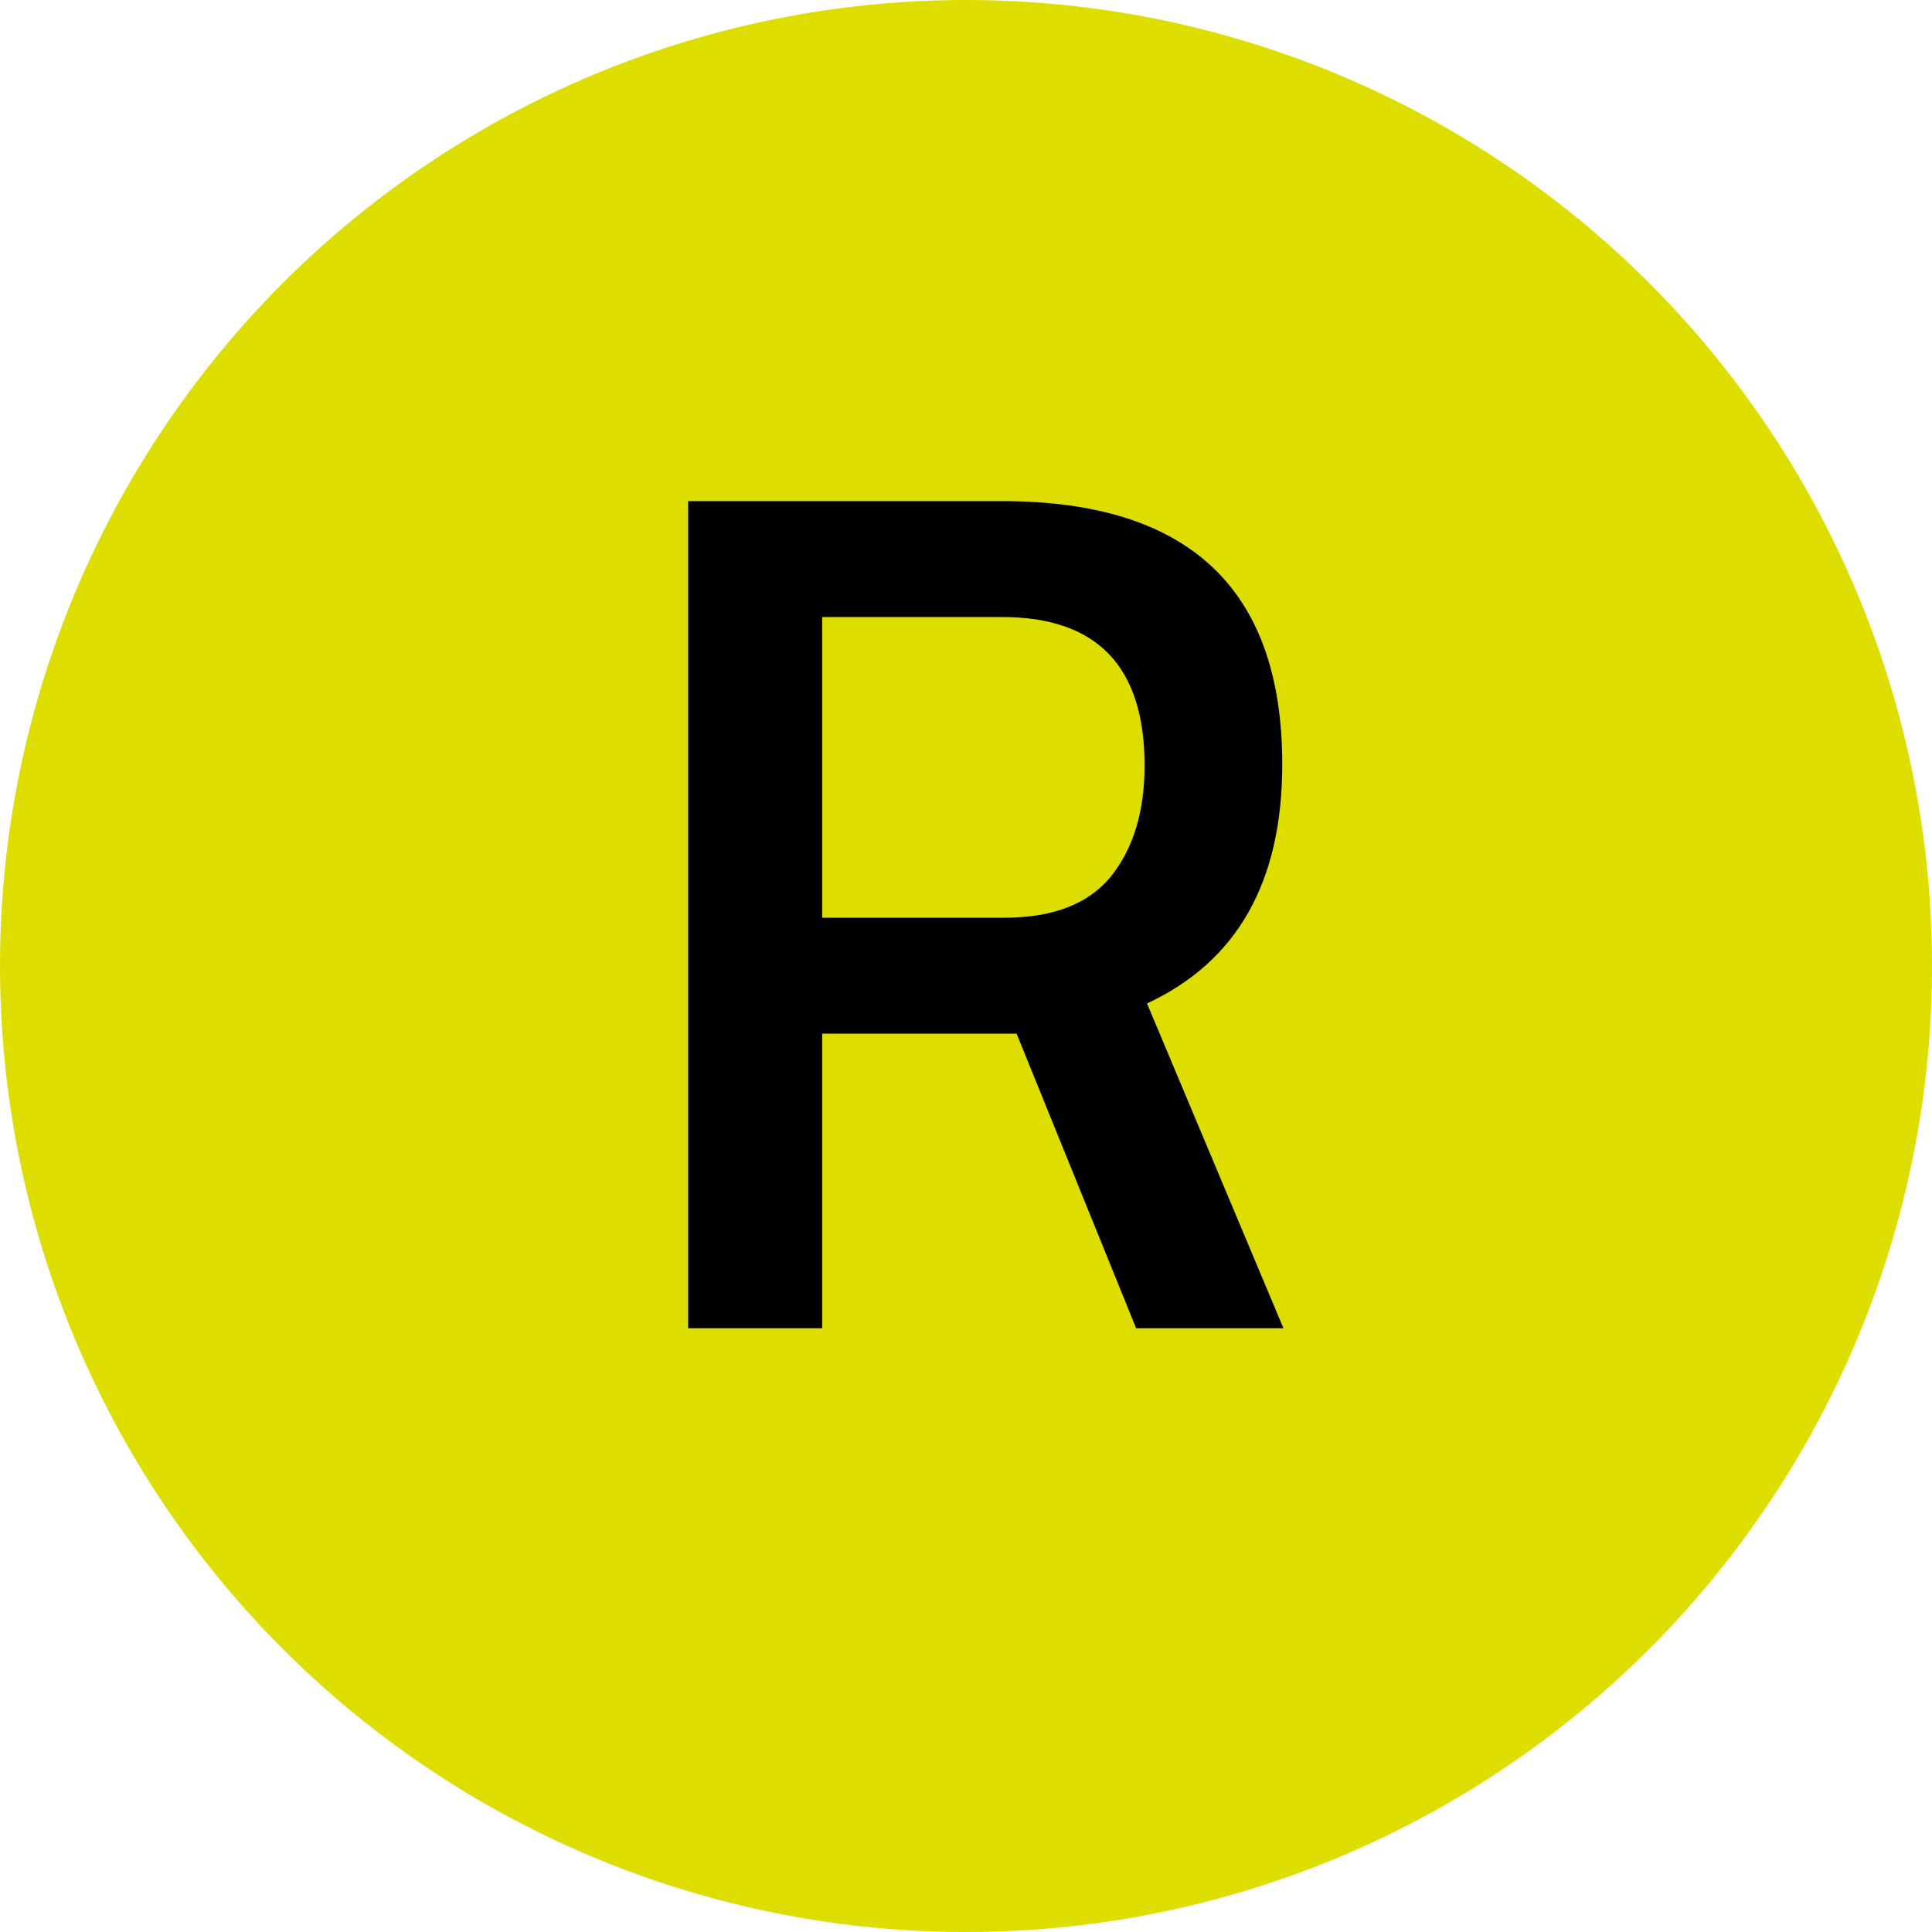
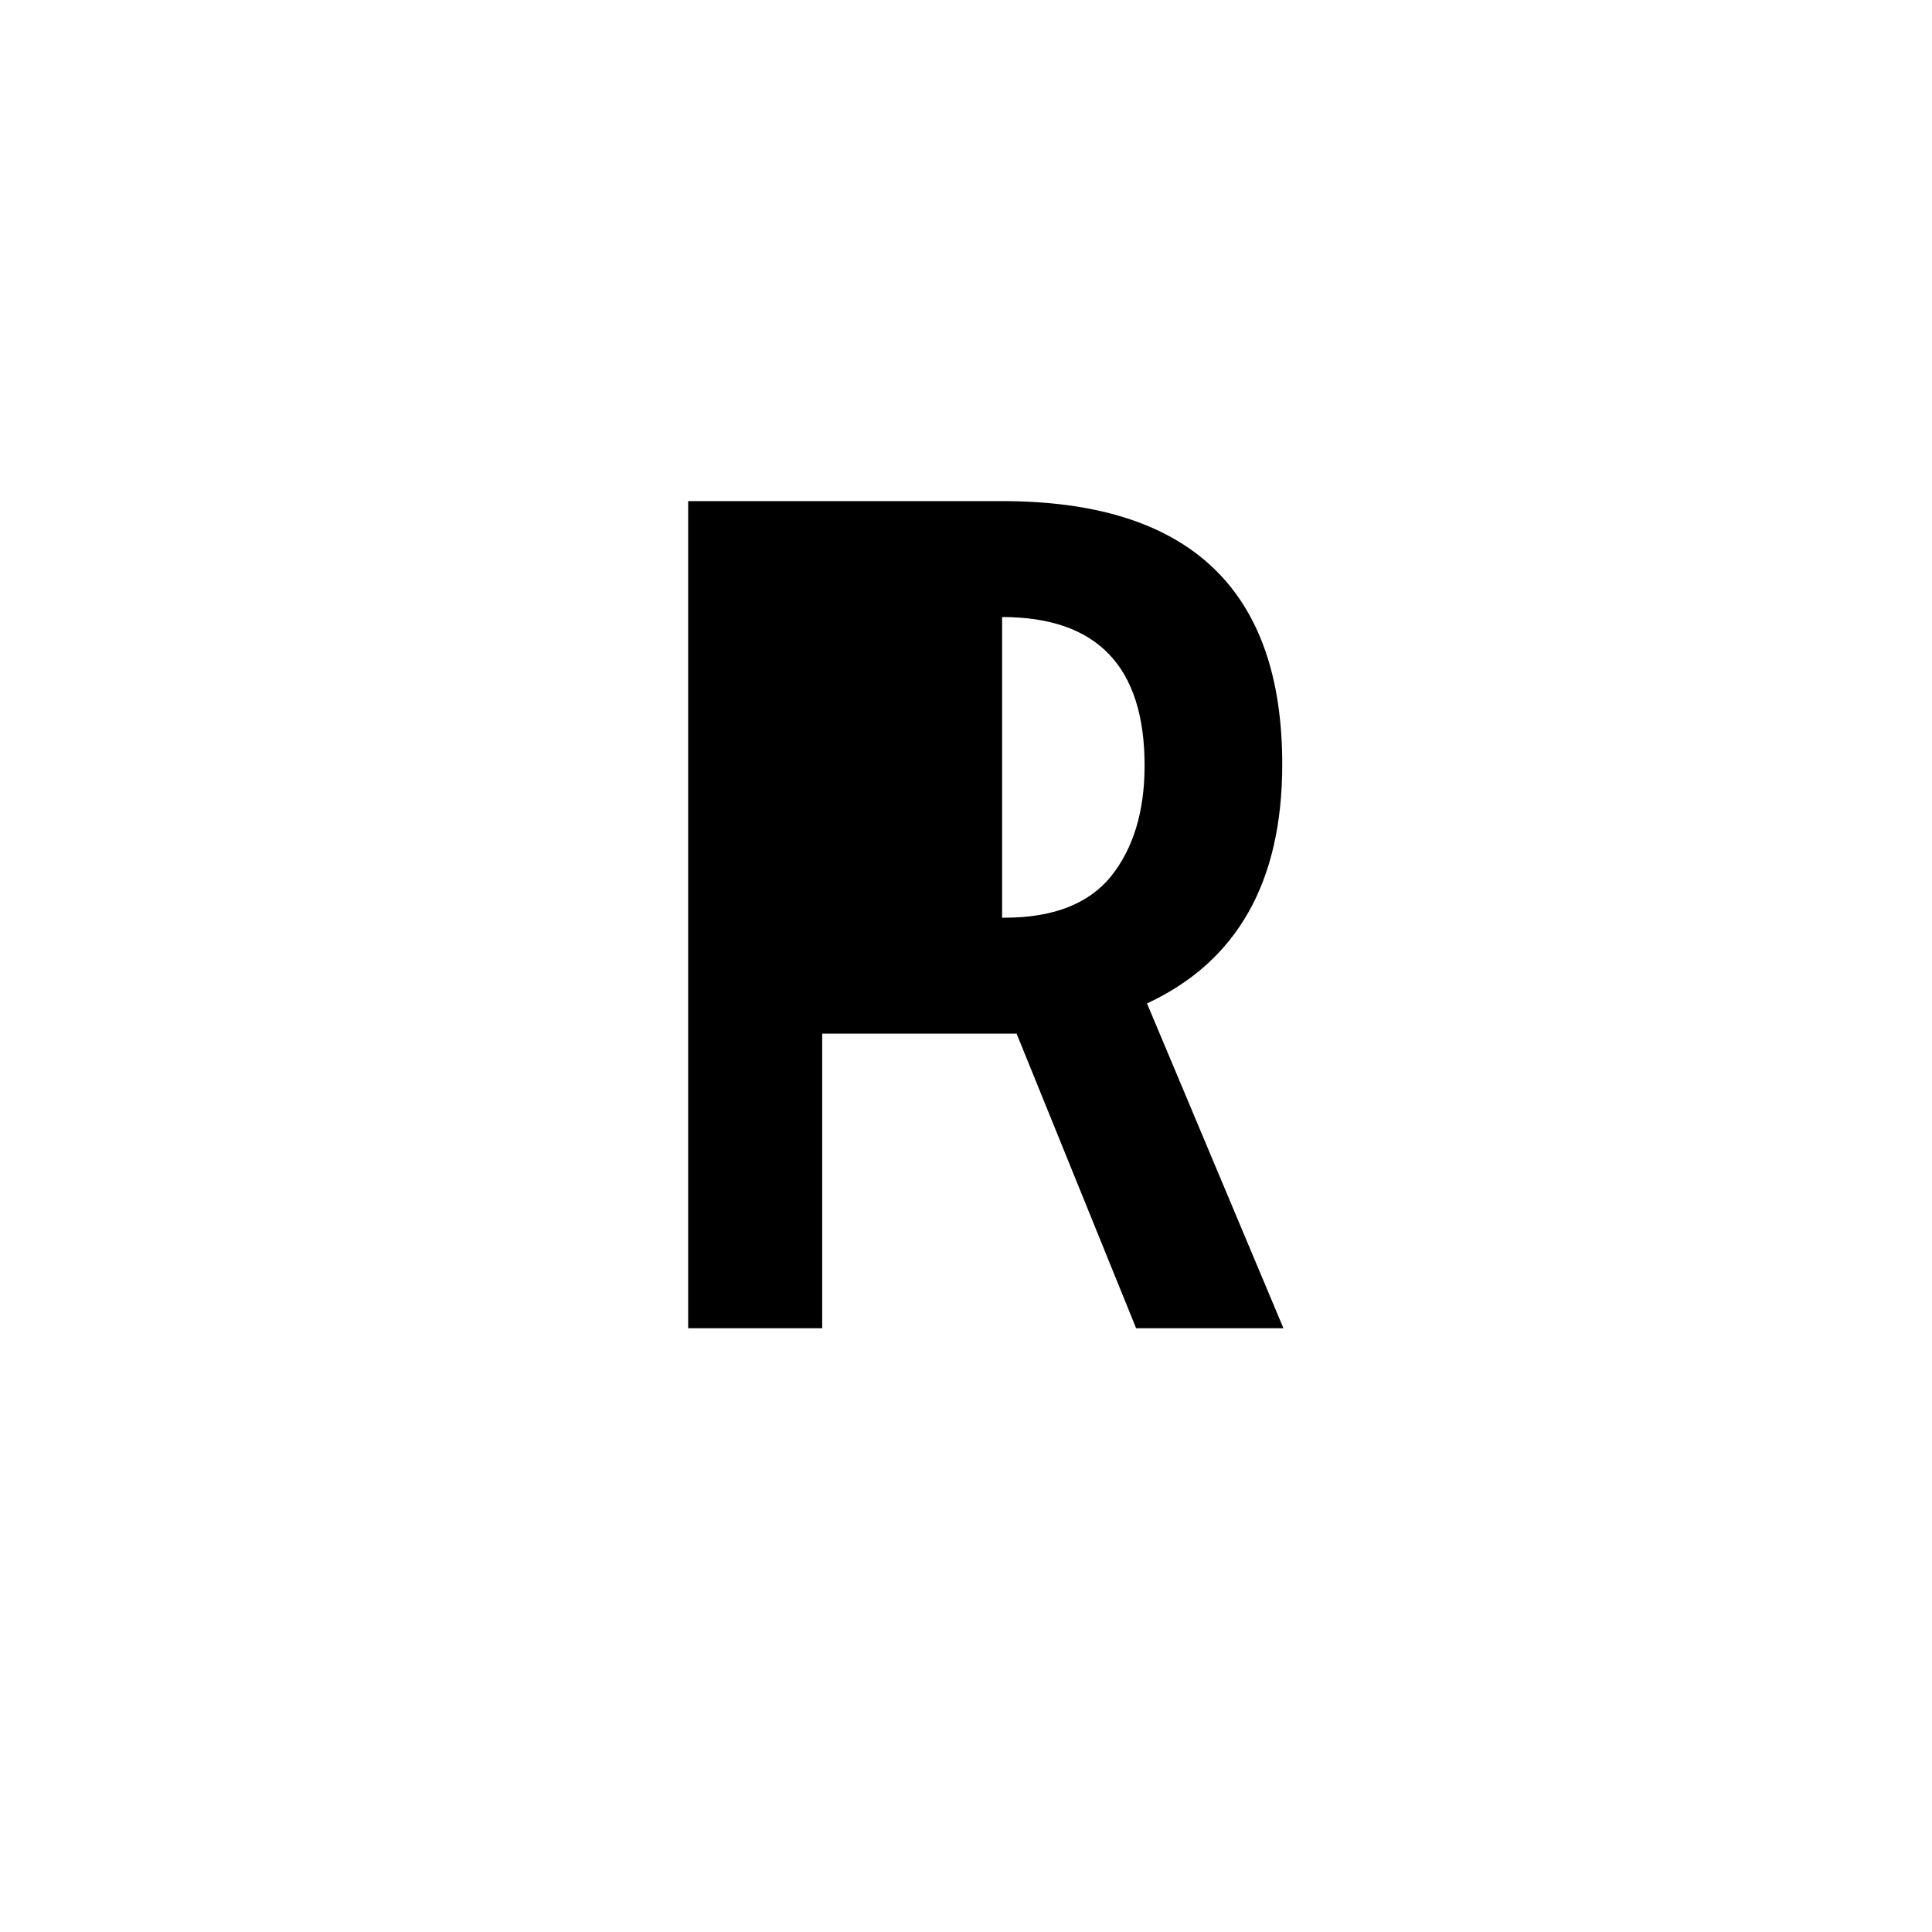
<svg xmlns="http://www.w3.org/2000/svg" width="16" height="16" viewBox="0 0 16 16" fill="none">
-   <circle cx="8" cy="8" r="8" fill="#DDDD00" />
-   <path d="M6.809 8.56V11H5.699V4.15H8.299C9.846 4.15 10.619 4.877 10.619 6.33C10.619 7.303 10.246 7.963 9.499 8.31L10.629 11H9.409L8.419 8.56H6.809ZM9.479 6.34C9.479 5.52 9.086 5.11 8.299 5.11H6.809V7.6H8.319C8.719 7.6 9.013 7.487 9.199 7.26C9.386 7.027 9.479 6.72 9.479 6.34Z" fill="black" />
+   <path d="M6.809 8.56V11H5.699V4.15H8.299C9.846 4.15 10.619 4.877 10.619 6.33C10.619 7.303 10.246 7.963 9.499 8.31L10.629 11H9.409L8.419 8.56H6.809ZM9.479 6.34C9.479 5.52 9.086 5.11 8.299 5.11V7.6H8.319C8.719 7.6 9.013 7.487 9.199 7.26C9.386 7.027 9.479 6.72 9.479 6.34Z" fill="black" />
</svg>